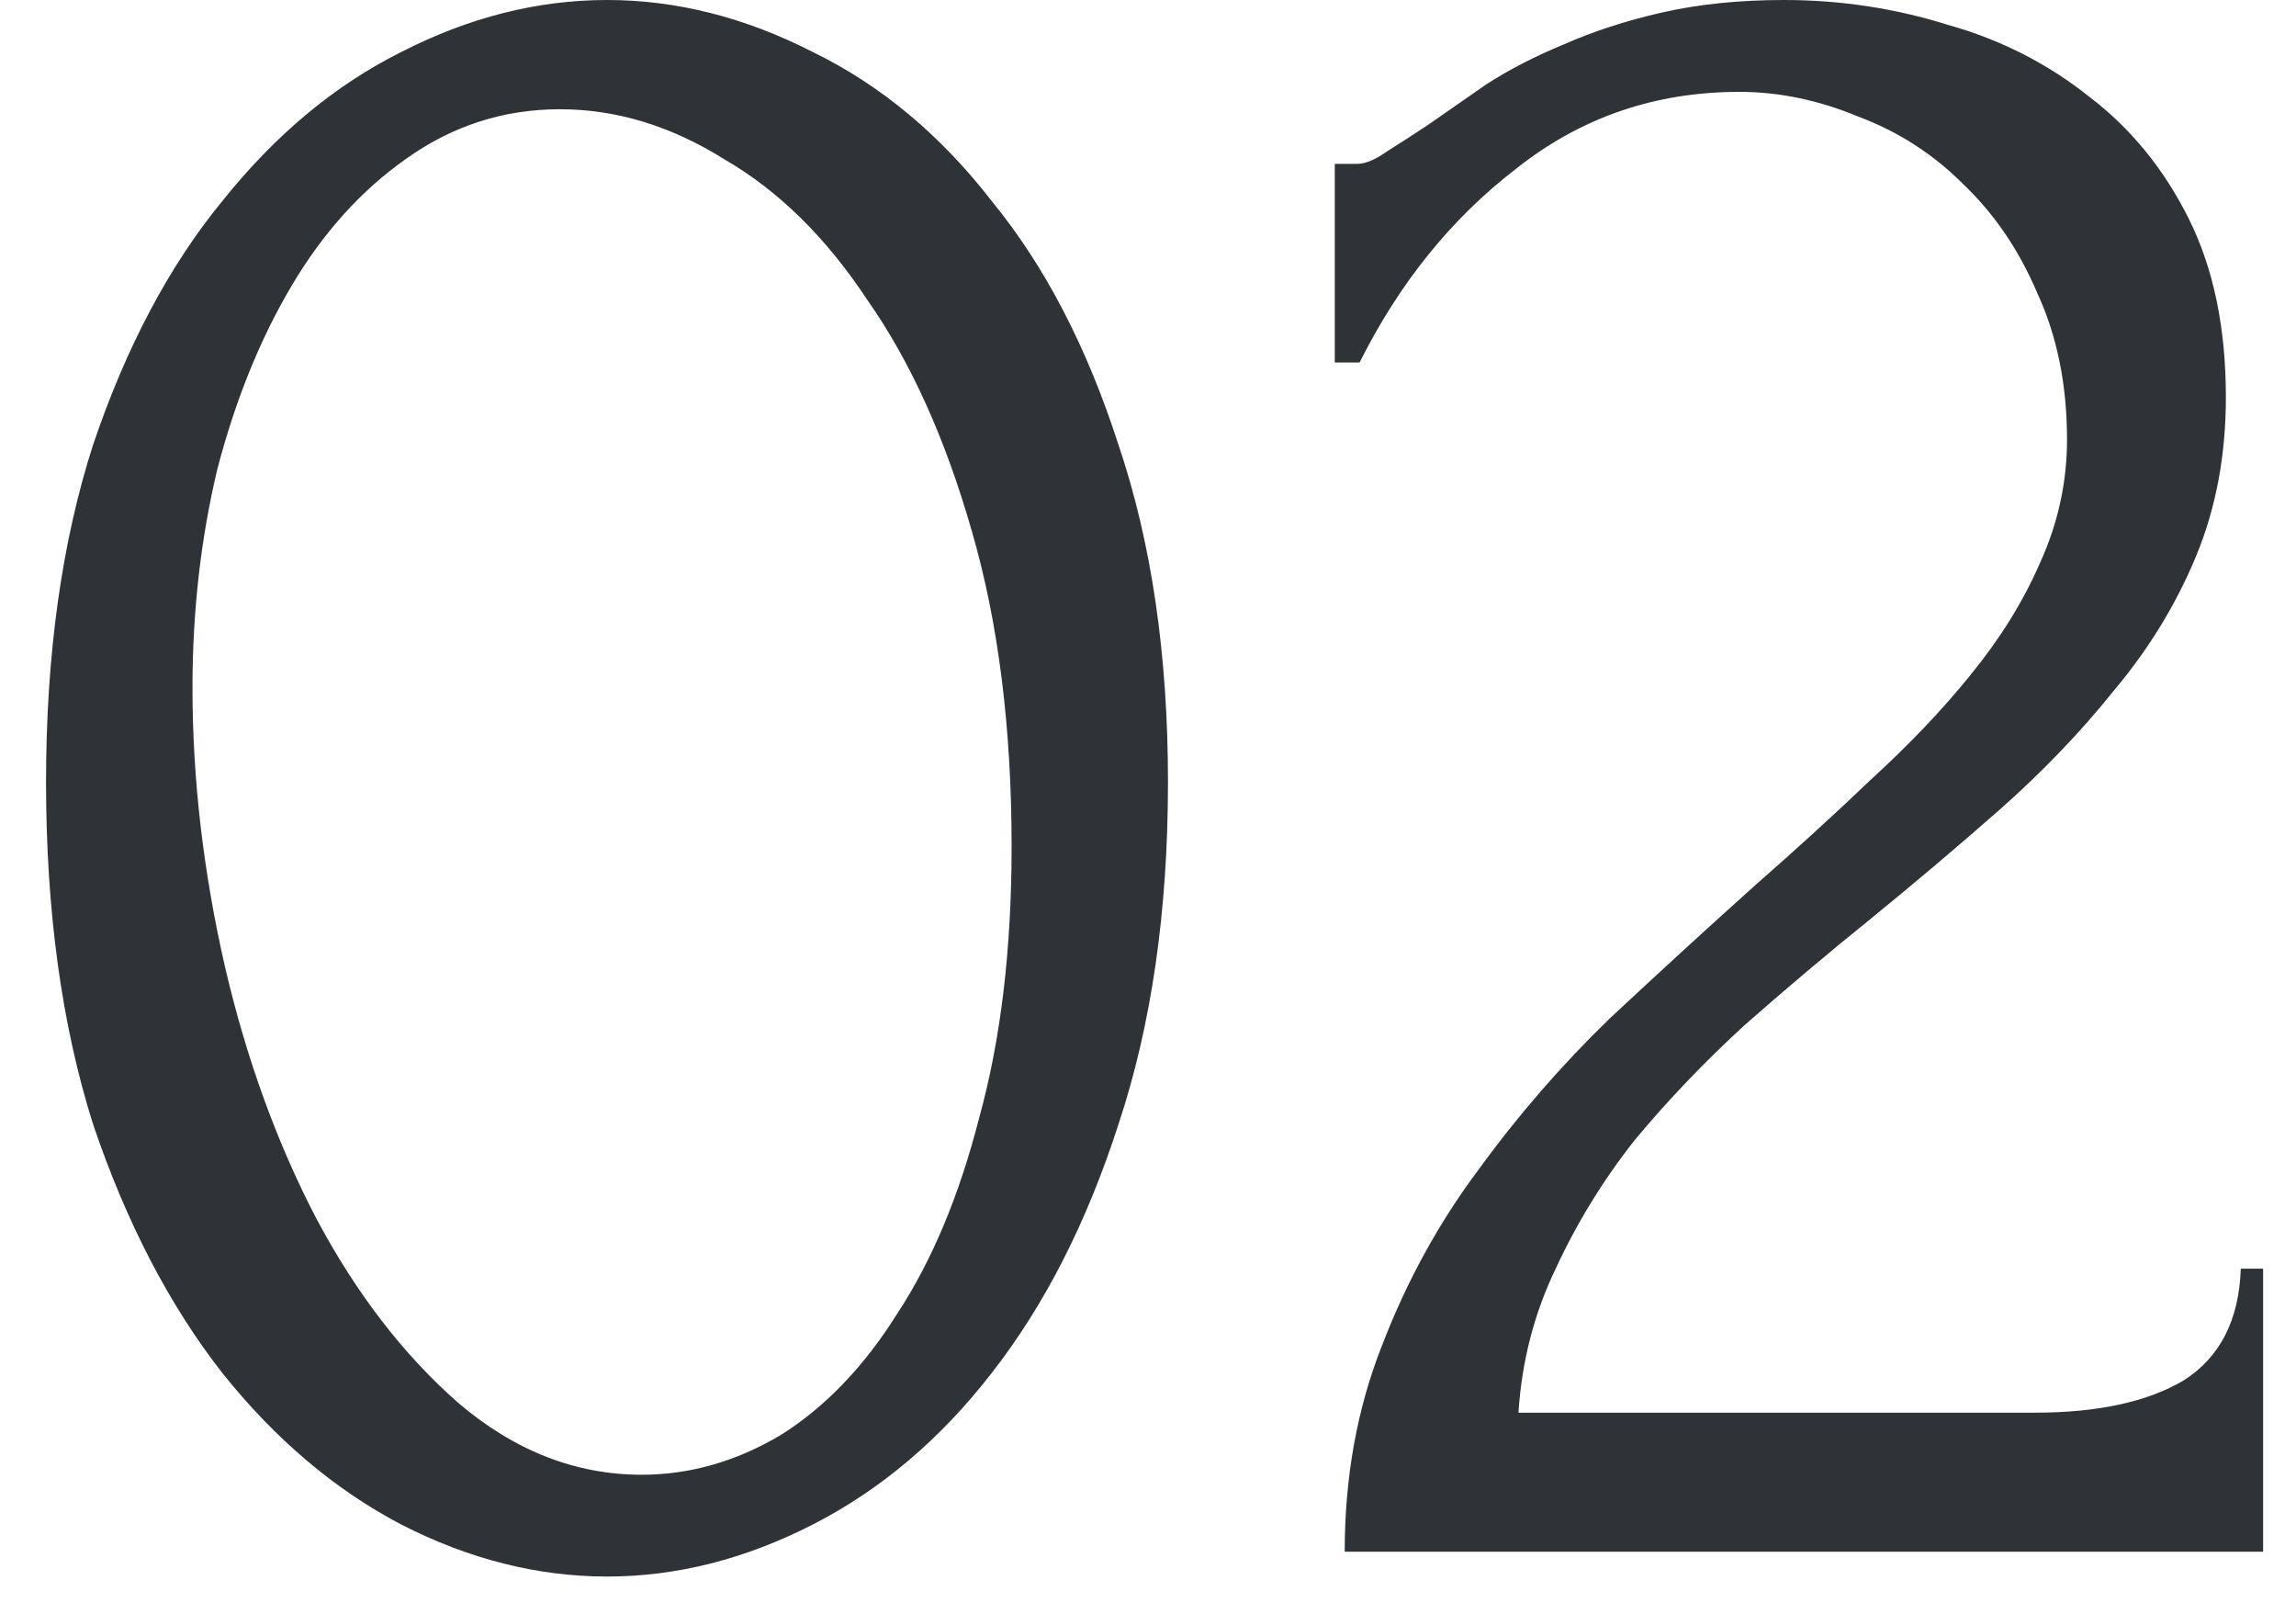
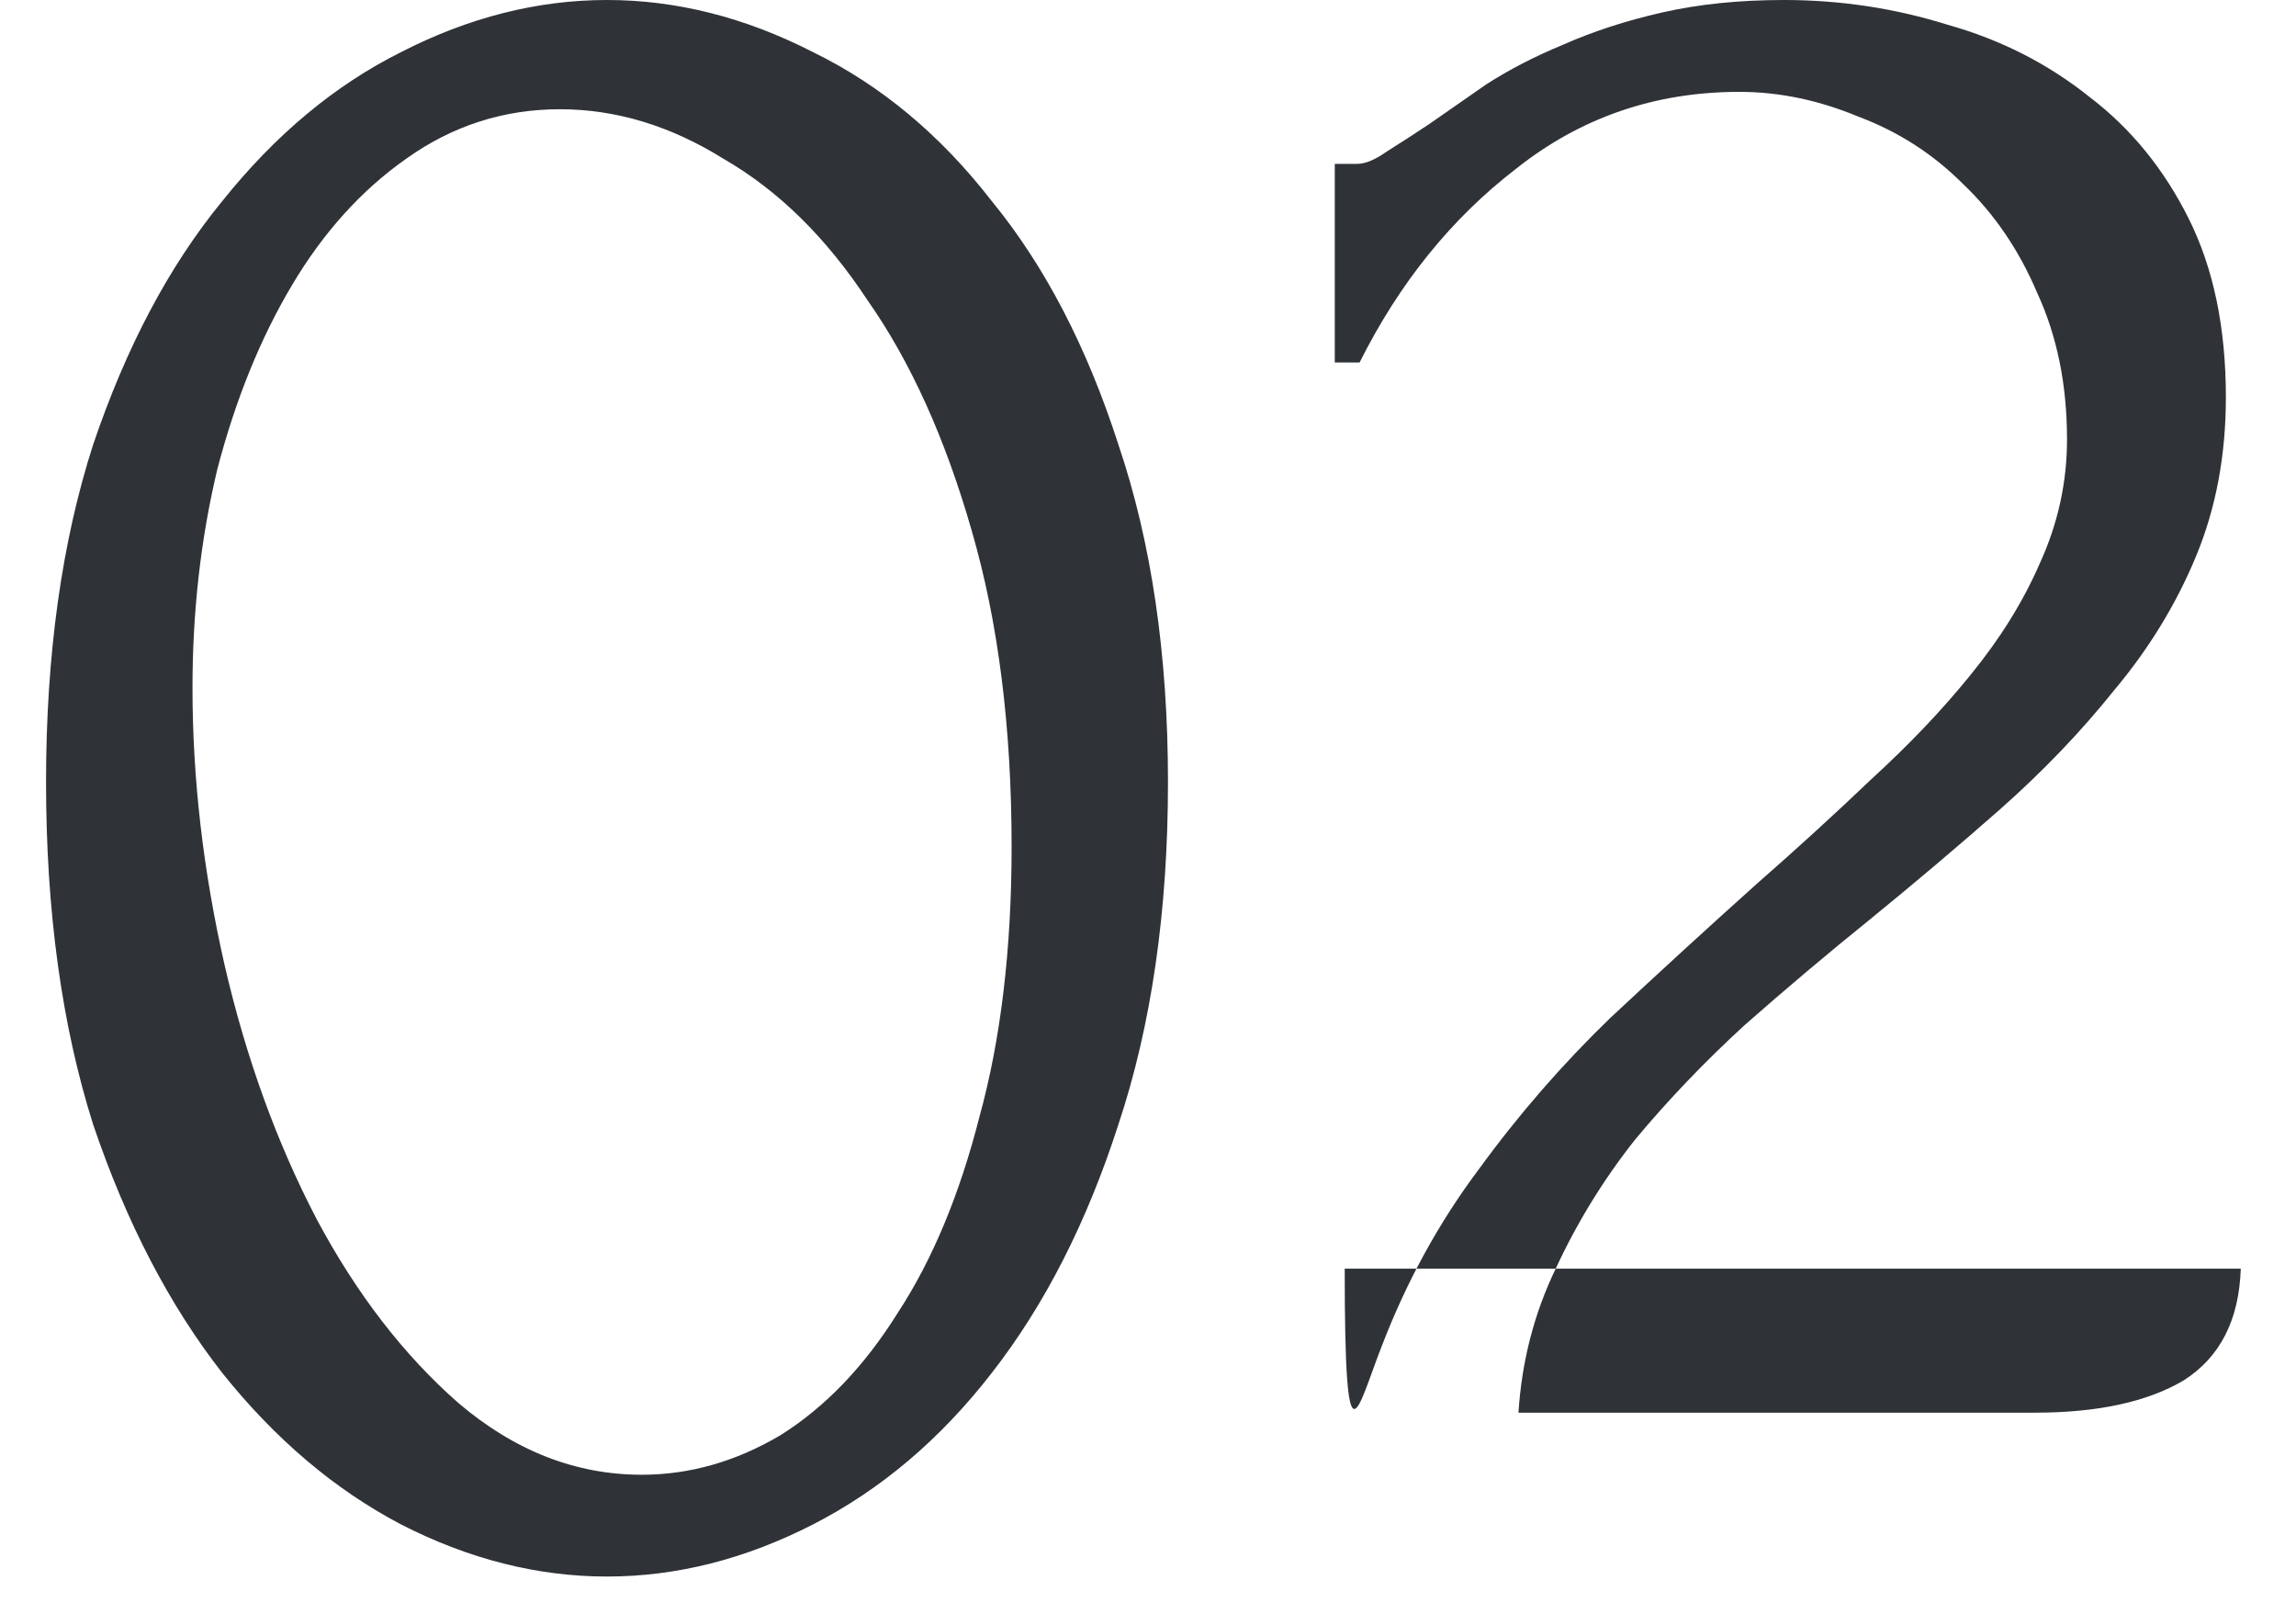
<svg xmlns="http://www.w3.org/2000/svg" width="37" height="26" viewBox="0 0 37 26" fill="none">
-   <path d="M0.742 12.6C0.742 10.547 0.995 8.733 1.502 7.16C2.035 5.587 2.728 4.28 3.582 3.24C4.435 2.173 5.395 1.373 6.462 0.84C7.555 0.28 8.662 0 9.782 0C10.902 0 12.008 0.28 13.102 0.84C14.195 1.373 15.155 2.173 15.982 3.24C16.835 4.28 17.515 5.587 18.022 7.16C18.555 8.733 18.822 10.547 18.822 12.6C18.822 14.68 18.555 16.52 18.022 18.12C17.515 19.693 16.835 21.027 15.982 22.12C15.155 23.187 14.195 24 13.102 24.56C12.008 25.12 10.902 25.4 9.782 25.4C8.662 25.4 7.555 25.12 6.462 24.56C5.395 24 4.435 23.187 3.582 22.12C2.728 21.027 2.035 19.693 1.502 18.12C0.995 16.52 0.742 14.68 0.742 12.6ZM16.302 13.64C16.302 11.72 16.088 10.027 15.662 8.56C15.235 7.067 14.675 5.827 13.982 4.84C13.315 3.827 12.542 3.067 11.662 2.56C10.808 2.027 9.928 1.76 9.022 1.76C8.115 1.76 7.288 2.027 6.542 2.56C5.822 3.067 5.208 3.747 4.702 4.6C4.195 5.453 3.795 6.44 3.502 7.56C3.235 8.68 3.102 9.853 3.102 11.08C3.102 12.547 3.275 14.04 3.622 15.56C3.968 17.053 4.462 18.413 5.102 19.64C5.742 20.84 6.502 21.827 7.382 22.6C8.288 23.373 9.275 23.76 10.342 23.76C11.115 23.76 11.862 23.547 12.582 23.12C13.302 22.667 13.928 22.013 14.462 21.16C15.022 20.307 15.462 19.253 15.782 18C16.128 16.747 16.302 15.293 16.302 13.64ZM21.51 2.64H21.87C22.003 2.64 22.163 2.573 22.35 2.44C22.563 2.307 22.79 2.16 23.03 2C23.297 1.813 23.603 1.6 23.95 1.36C24.323 1.12 24.736 0.907 25.19 0.72C25.67 0.507 26.203 0.333 26.79 0.2C27.377 0.067 28.03 0 28.75 0C29.657 0 30.537 0.133 31.39 0.4C32.243 0.64 33.003 1.027 33.67 1.56C34.337 2.067 34.87 2.72 35.27 3.52C35.67 4.32 35.87 5.28 35.87 6.4C35.87 7.333 35.71 8.187 35.39 8.96C35.07 9.733 34.63 10.453 34.07 11.12C33.536 11.787 32.923 12.427 32.23 13.04C31.563 13.627 30.87 14.213 30.15 14.8C29.456 15.36 28.776 15.933 28.11 16.52C27.47 17.107 26.883 17.72 26.35 18.36C25.843 19 25.416 19.693 25.07 20.44C24.723 21.16 24.523 21.933 24.47 22.76H32.79C33.803 22.76 34.603 22.587 35.19 22.24C35.776 21.867 36.083 21.267 36.11 20.44H36.47V25H21.67C21.67 23.8 21.87 22.693 22.27 21.68C22.67 20.64 23.19 19.693 23.83 18.84C24.47 17.96 25.177 17.147 25.95 16.4C26.75 15.653 27.537 14.933 28.31 14.24C28.95 13.68 29.563 13.12 30.15 12.56C30.763 12 31.297 11.44 31.75 10.88C32.23 10.293 32.603 9.693 32.87 9.08C33.163 8.44 33.31 7.773 33.31 7.08C33.31 6.2 33.15 5.413 32.83 4.72C32.536 4.027 32.136 3.44 31.63 2.96C31.15 2.48 30.59 2.12 29.95 1.88C29.31 1.613 28.67 1.48 28.03 1.48C26.67 1.48 25.47 1.893 24.43 2.72C23.39 3.52 22.55 4.56 21.91 5.84H21.51V2.64Z" fill="#2F3236" />
+   <path d="M0.742 12.6C0.742 10.547 0.995 8.733 1.502 7.16C2.035 5.587 2.728 4.28 3.582 3.24C4.435 2.173 5.395 1.373 6.462 0.84C7.555 0.28 8.662 0 9.782 0C10.902 0 12.008 0.28 13.102 0.84C14.195 1.373 15.155 2.173 15.982 3.24C16.835 4.28 17.515 5.587 18.022 7.16C18.555 8.733 18.822 10.547 18.822 12.6C18.822 14.68 18.555 16.52 18.022 18.12C17.515 19.693 16.835 21.027 15.982 22.12C15.155 23.187 14.195 24 13.102 24.56C12.008 25.12 10.902 25.4 9.782 25.4C8.662 25.4 7.555 25.12 6.462 24.56C5.395 24 4.435 23.187 3.582 22.12C2.728 21.027 2.035 19.693 1.502 18.12C0.995 16.52 0.742 14.68 0.742 12.6ZM16.302 13.64C16.302 11.72 16.088 10.027 15.662 8.56C15.235 7.067 14.675 5.827 13.982 4.84C13.315 3.827 12.542 3.067 11.662 2.56C10.808 2.027 9.928 1.76 9.022 1.76C8.115 1.76 7.288 2.027 6.542 2.56C5.822 3.067 5.208 3.747 4.702 4.6C4.195 5.453 3.795 6.44 3.502 7.56C3.235 8.68 3.102 9.853 3.102 11.08C3.102 12.547 3.275 14.04 3.622 15.56C3.968 17.053 4.462 18.413 5.102 19.64C5.742 20.84 6.502 21.827 7.382 22.6C8.288 23.373 9.275 23.76 10.342 23.76C11.115 23.76 11.862 23.547 12.582 23.12C13.302 22.667 13.928 22.013 14.462 21.16C15.022 20.307 15.462 19.253 15.782 18C16.128 16.747 16.302 15.293 16.302 13.64ZM21.51 2.64H21.87C22.003 2.64 22.163 2.573 22.35 2.44C22.563 2.307 22.79 2.16 23.03 2C23.297 1.813 23.603 1.6 23.95 1.36C24.323 1.12 24.736 0.907 25.19 0.72C25.67 0.507 26.203 0.333 26.79 0.2C27.377 0.067 28.03 0 28.75 0C29.657 0 30.537 0.133 31.39 0.4C32.243 0.64 33.003 1.027 33.67 1.56C34.337 2.067 34.87 2.72 35.27 3.52C35.67 4.32 35.87 5.28 35.87 6.4C35.87 7.333 35.71 8.187 35.39 8.96C35.07 9.733 34.63 10.453 34.07 11.12C33.536 11.787 32.923 12.427 32.23 13.04C31.563 13.627 30.87 14.213 30.15 14.8C29.456 15.36 28.776 15.933 28.11 16.52C27.47 17.107 26.883 17.72 26.35 18.36C25.843 19 25.416 19.693 25.07 20.44C24.723 21.16 24.523 21.933 24.47 22.76H32.79C33.803 22.76 34.603 22.587 35.19 22.24C35.776 21.867 36.083 21.267 36.11 20.44H36.47H21.67C21.67 23.8 21.87 22.693 22.27 21.68C22.67 20.64 23.19 19.693 23.83 18.84C24.47 17.96 25.177 17.147 25.95 16.4C26.75 15.653 27.537 14.933 28.31 14.24C28.95 13.68 29.563 13.12 30.15 12.56C30.763 12 31.297 11.44 31.75 10.88C32.23 10.293 32.603 9.693 32.87 9.08C33.163 8.44 33.31 7.773 33.31 7.08C33.31 6.2 33.15 5.413 32.83 4.72C32.536 4.027 32.136 3.44 31.63 2.96C31.15 2.48 30.59 2.12 29.95 1.88C29.31 1.613 28.67 1.48 28.03 1.48C26.67 1.48 25.47 1.893 24.43 2.72C23.39 3.52 22.55 4.56 21.91 5.84H21.51V2.64Z" fill="#2F3236" />
</svg>